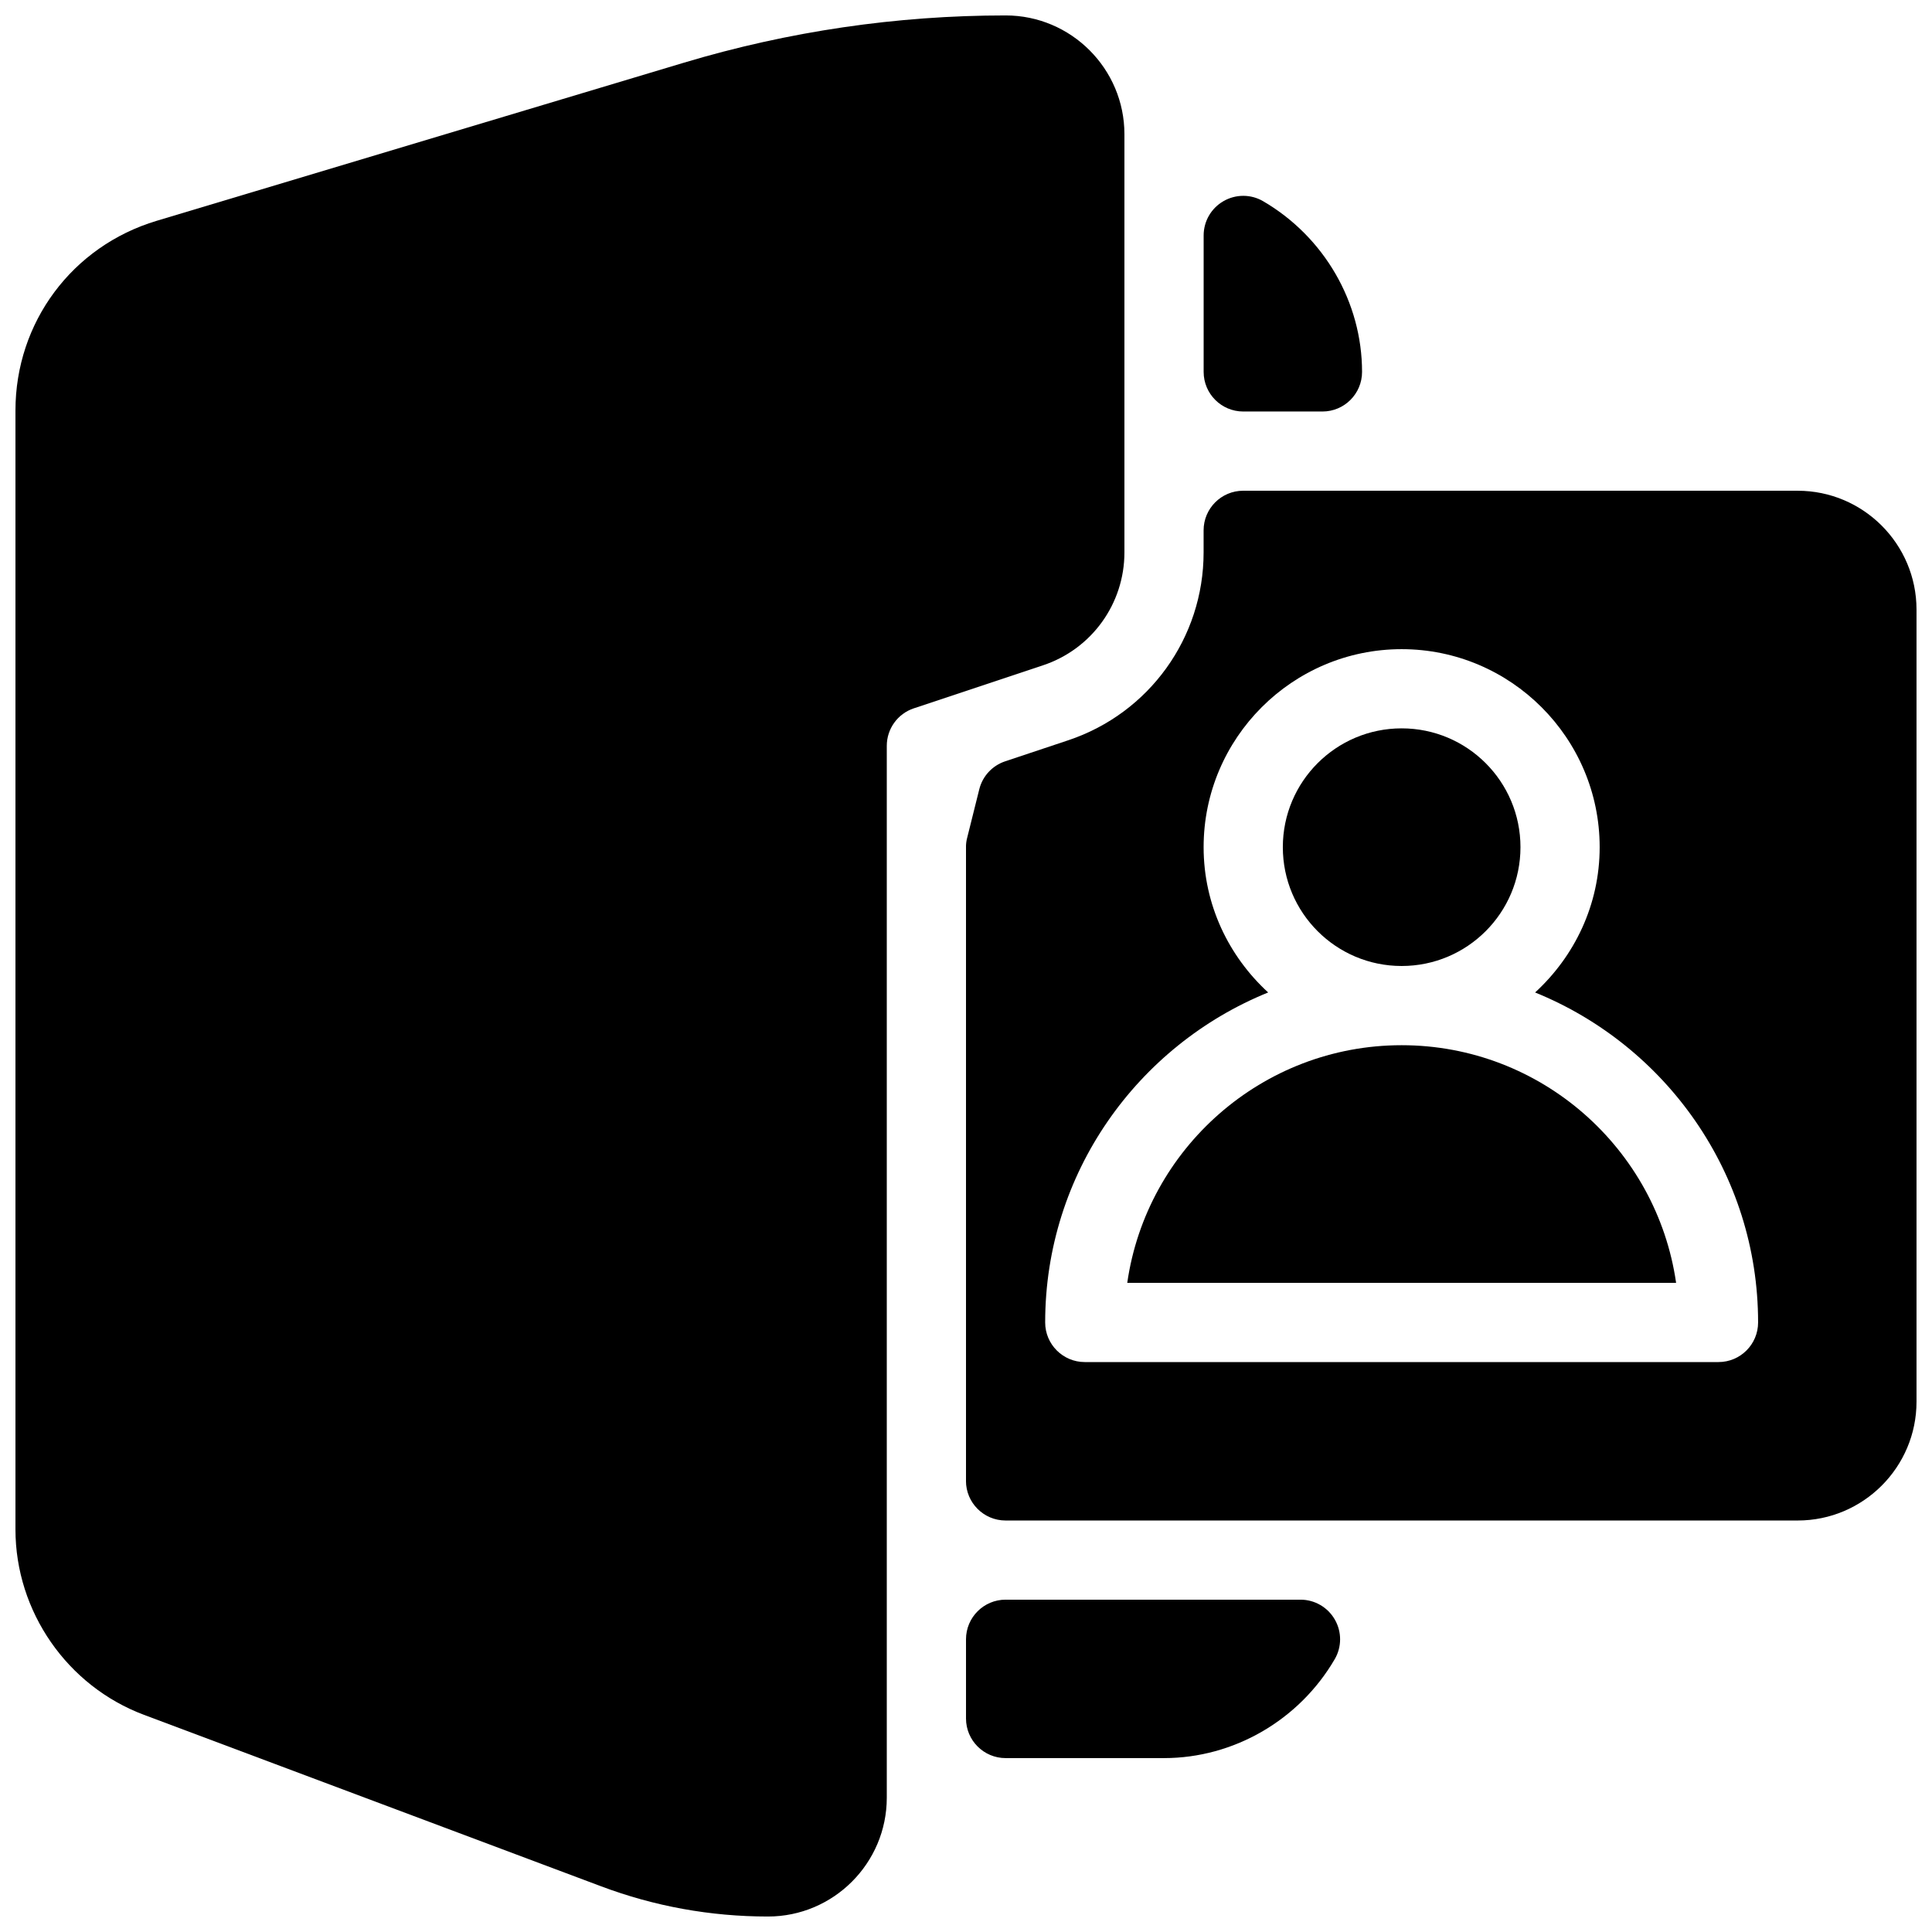
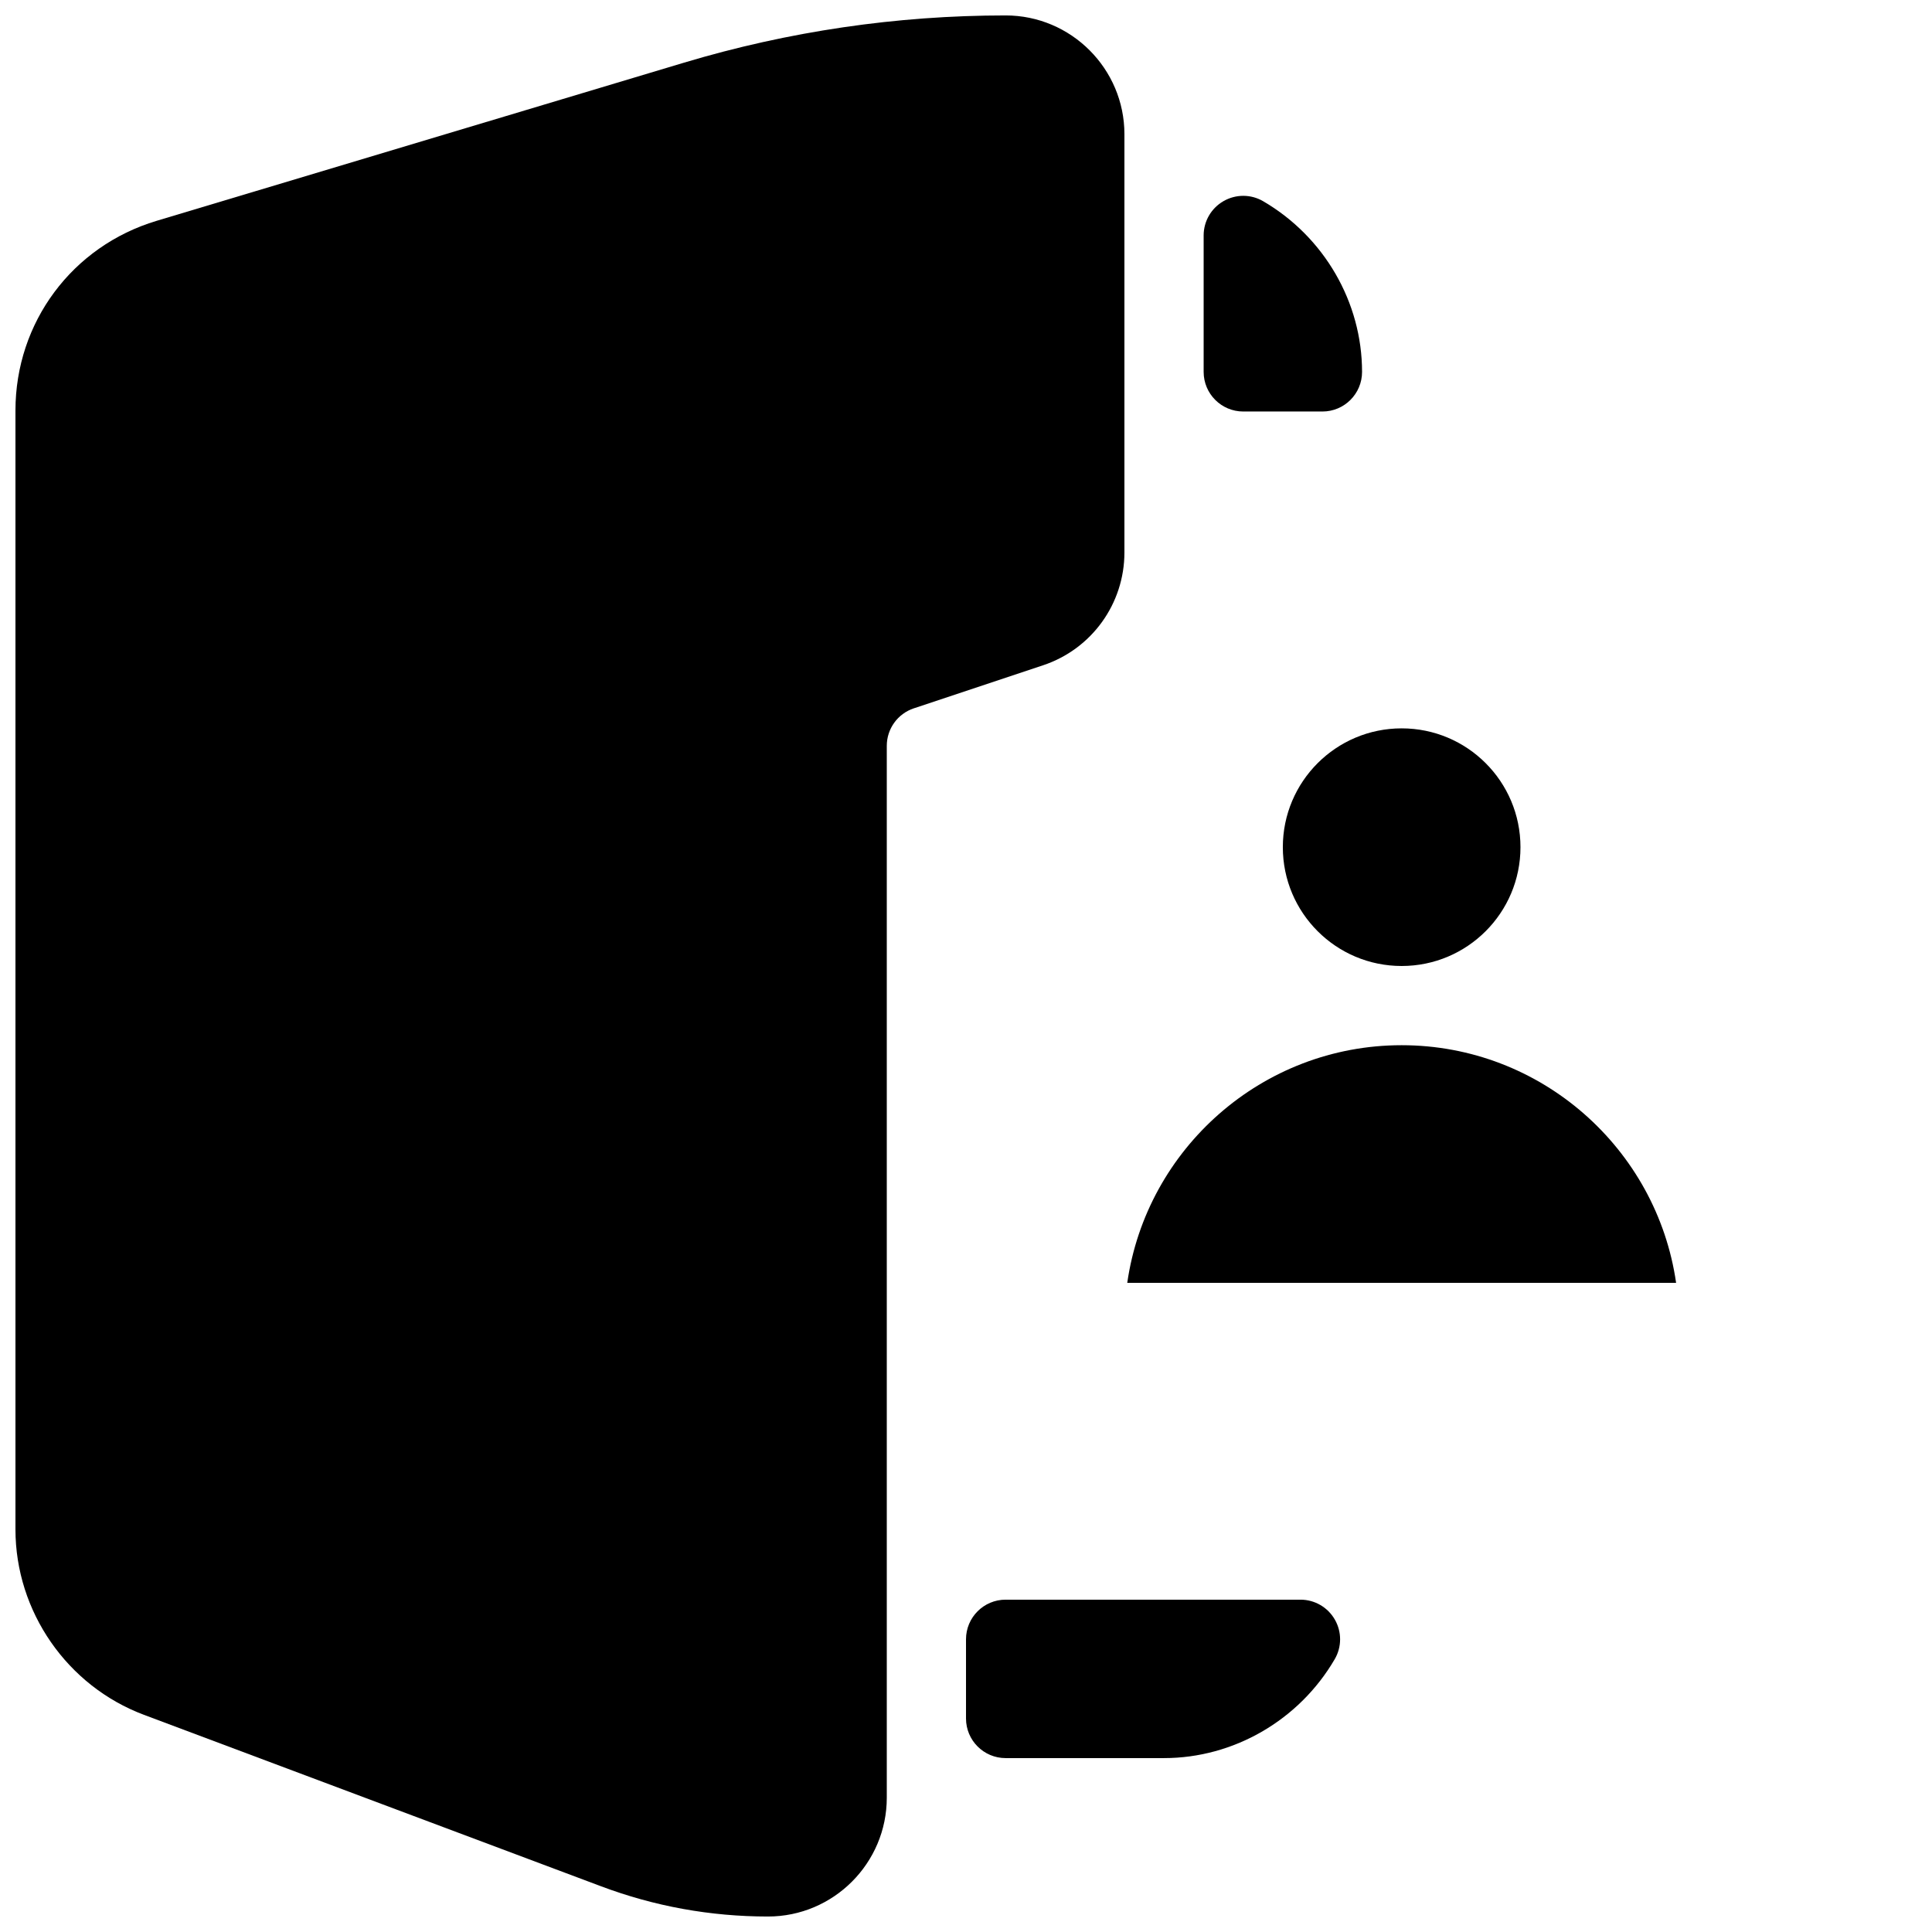
<svg xmlns="http://www.w3.org/2000/svg" width="800px" height="800px" version="1.1" viewBox="144 144 512 512">
  <defs>
    <clipPath id="b">
      <path d="m148.09 148.09h293.91v503.81h-293.91z" />
    </clipPath>
    <clipPath id="a">
      <path d="m400 274h251.9v273h-251.9z" />
    </clipPath>
  </defs>
  <g clip-path="url(#b)">
    <path d="m410.5 148.09c-28.863 0-57.539 4.219-85.207 12.512l-139.79 41.922c-22.375 6.715-37.406 26.91-37.406 50.273v296.51c0 21.746 13.688 41.5 34.051 49.141l121.06 45.406c14.207 5.356 29.113 8.043 44.312 8.043 17.359 0 31.488-14.129 31.488-31.488v-278.75c0-4.512 2.875-8.523 7.18-9.949l34.281-11.418c12.863-4.305 21.516-16.312 21.516-29.895v-110.82c0-17.359-14.129-31.488-31.488-31.488z" />
  </g>
  <path d="m478.74 197.32c-3.234-1.891-7.242-1.891-10.496-0.02-3.254 1.867-5.266 5.332-5.266 9.09v36.168c0 5.793 4.699 10.496 10.496 10.496h20.992c5.793 0 10.492-4.703 10.492-10.496 0-18.473-10.055-35.812-26.219-45.238z" />
  <path d="m488.65 567.93h-78.152c-5.793 0-10.496 4.703-10.496 10.496v20.992c0 5.793 4.703 10.496 10.496 10.496h41.984c18.473 0 35.812-10.055 45.238-26.219 1.891-3.234 1.891-7.262 0.02-10.496-1.867-3.254-5.332-5.269-9.09-5.269z" />
  <path d="m515.45 420.99c-36.945 0-67.617 27.414-72.715 62.977h145.45c-5.121-35.562-35.789-62.977-72.738-62.977z" />
  <path d="m546.94 368.51c0 17.391-14.098 31.488-31.488 31.488-17.387 0-31.488-14.098-31.488-31.488s14.102-31.488 31.488-31.488c17.391 0 31.488 14.098 31.488 31.488" />
  <g clip-path="url(#a)">
-     <path d="m620.41 274.05h-146.95c-5.793 0-10.492 4.703-10.492 10.496v5.856c0 22.609-14.422 42.613-35.855 49.773l-16.73 5.582c-3.402 1.133-6.004 3.926-6.863 7.41l-3.191 12.785c-0.234 0.84-0.336 1.699-0.336 2.562v167.94c0 5.793 4.703 10.496 10.496 10.496h209.92c17.359 0 31.488-14.129 31.488-31.488v-209.92c-0.004-17.363-14.129-31.488-31.492-31.488zm-20.992 230.91h-167.94c-5.793 0-10.496-4.703-10.496-10.496 0-39.57 24.496-73.41 59.094-87.453-10.453-9.59-17.105-23.234-17.105-38.496 0-28.93 23.551-52.48 52.477-52.48 28.93 0 52.48 23.551 52.48 52.48 0 15.262-6.656 28.906-17.109 38.5 34.598 14.043 59.094 47.883 59.094 87.449 0 5.797-4.699 10.496-10.496 10.496z" />
-   </g>
+     </g>
</svg>